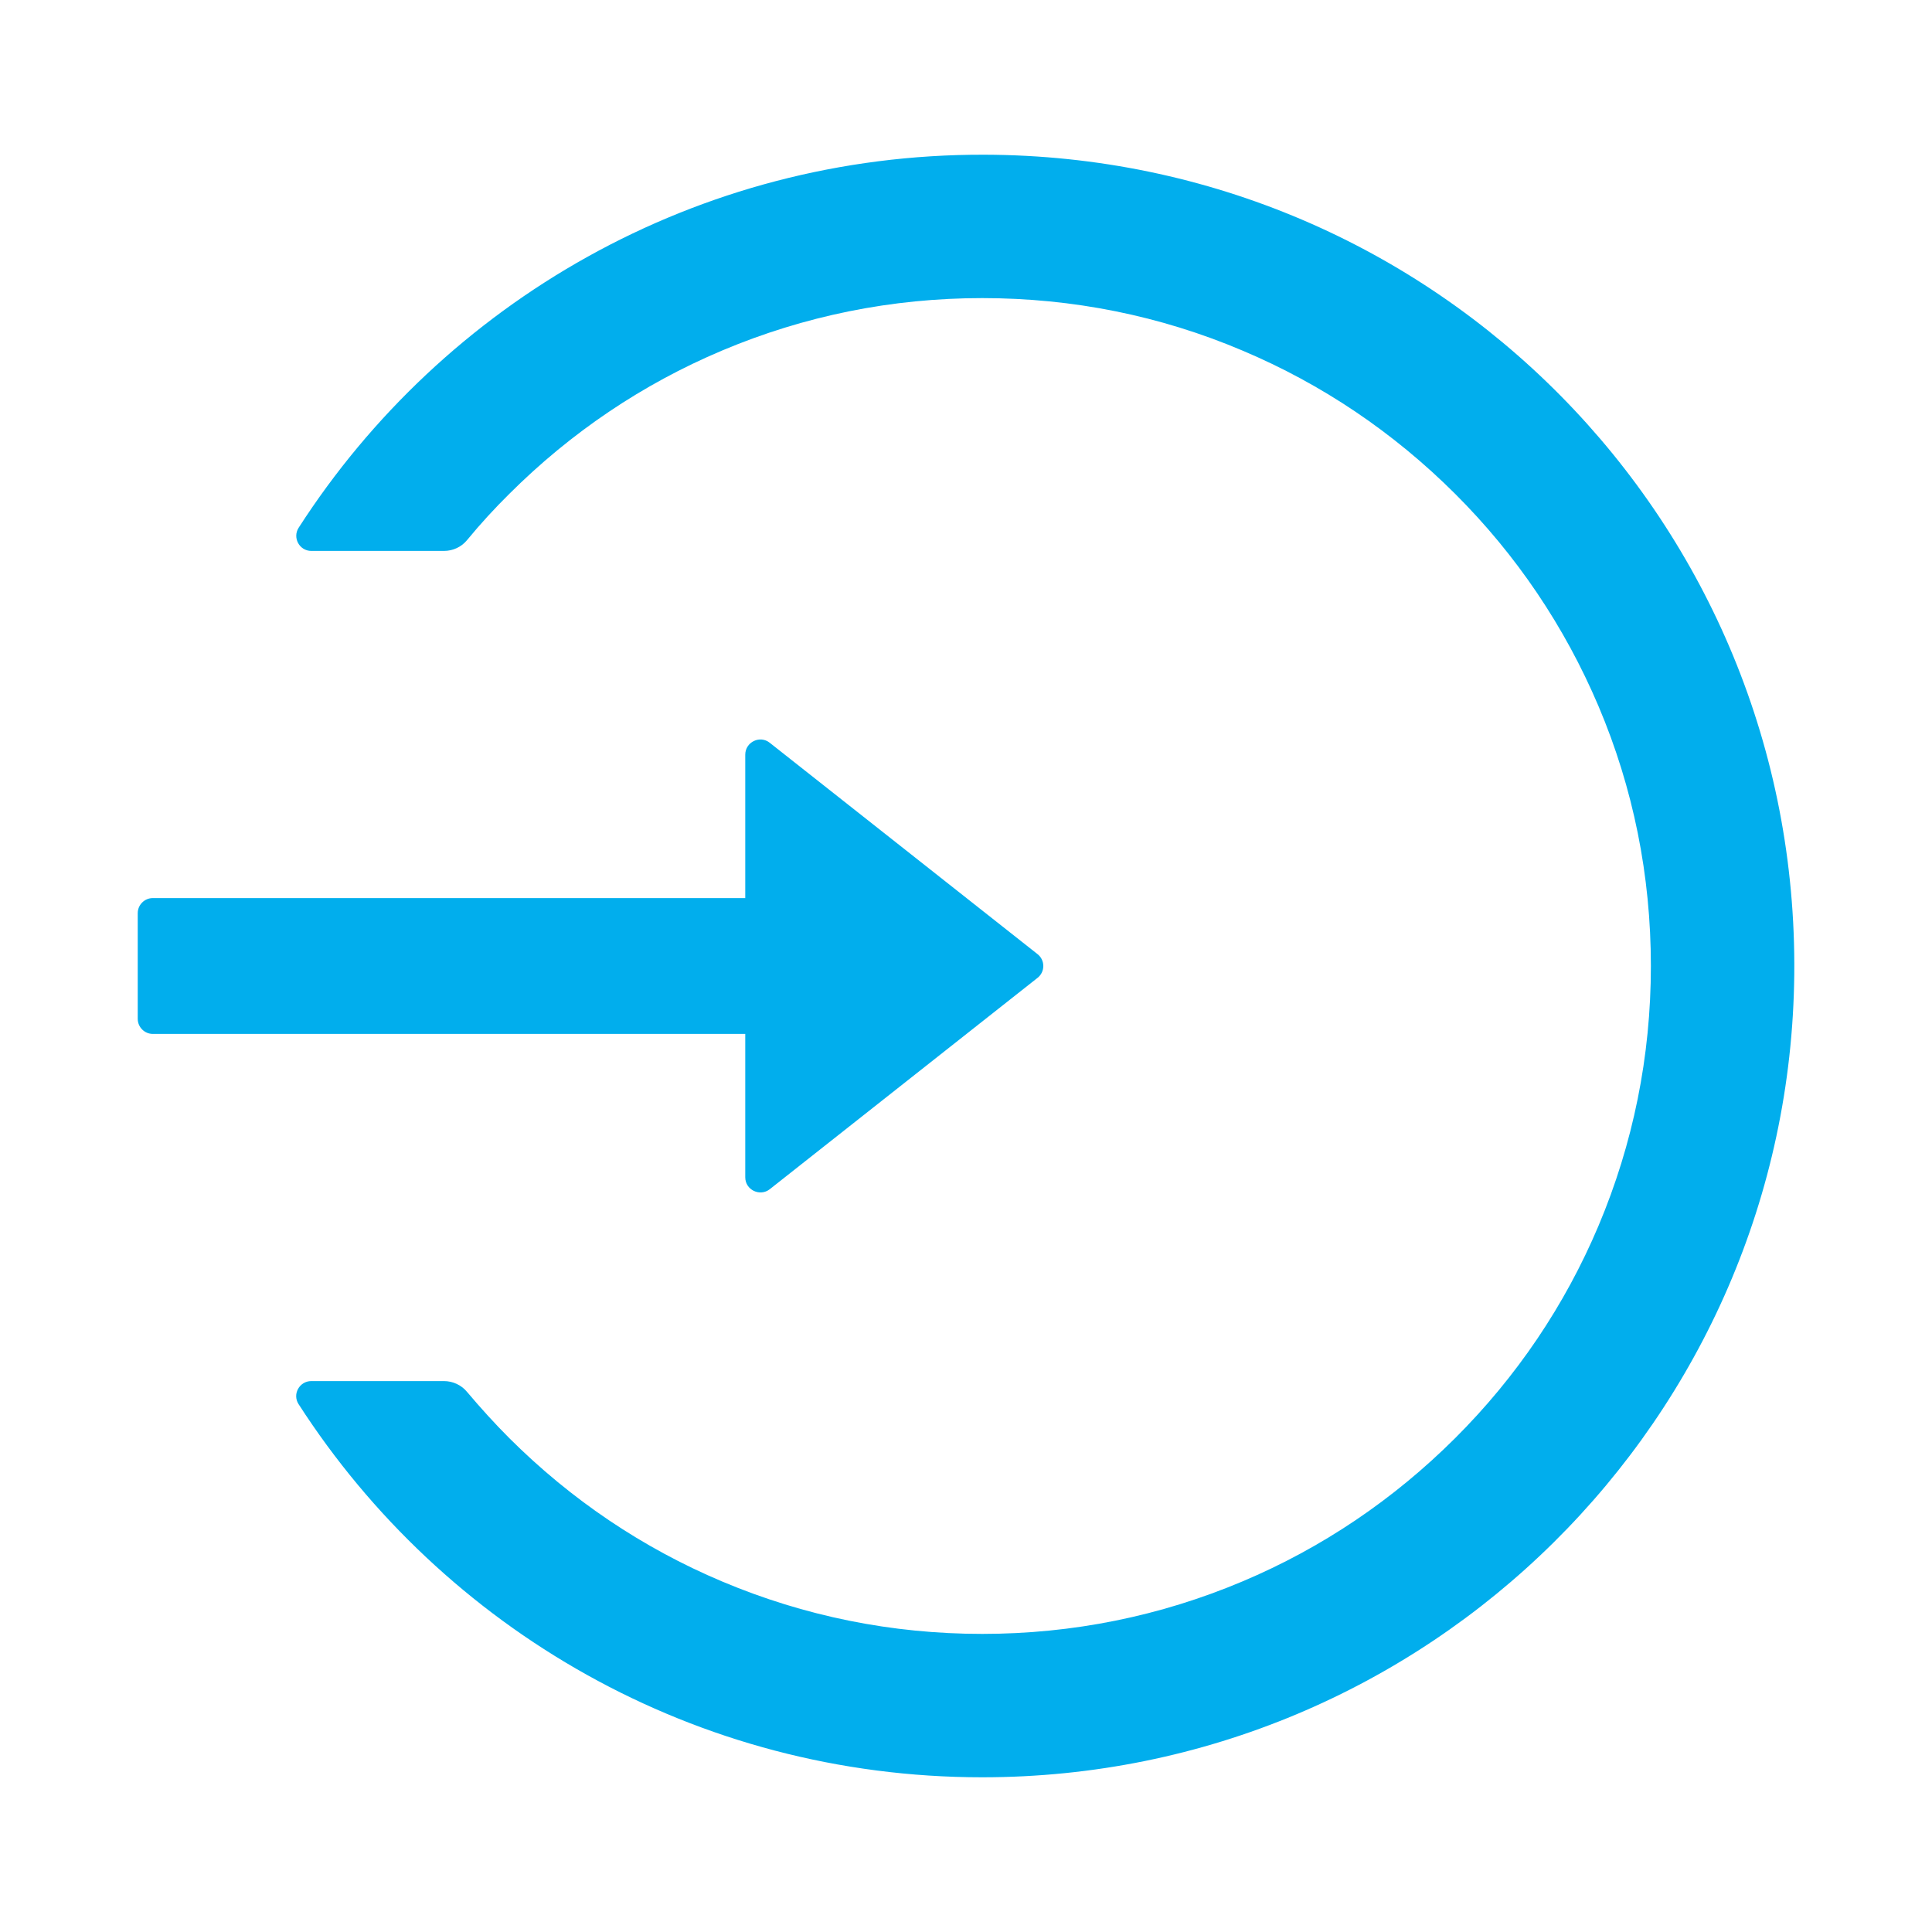
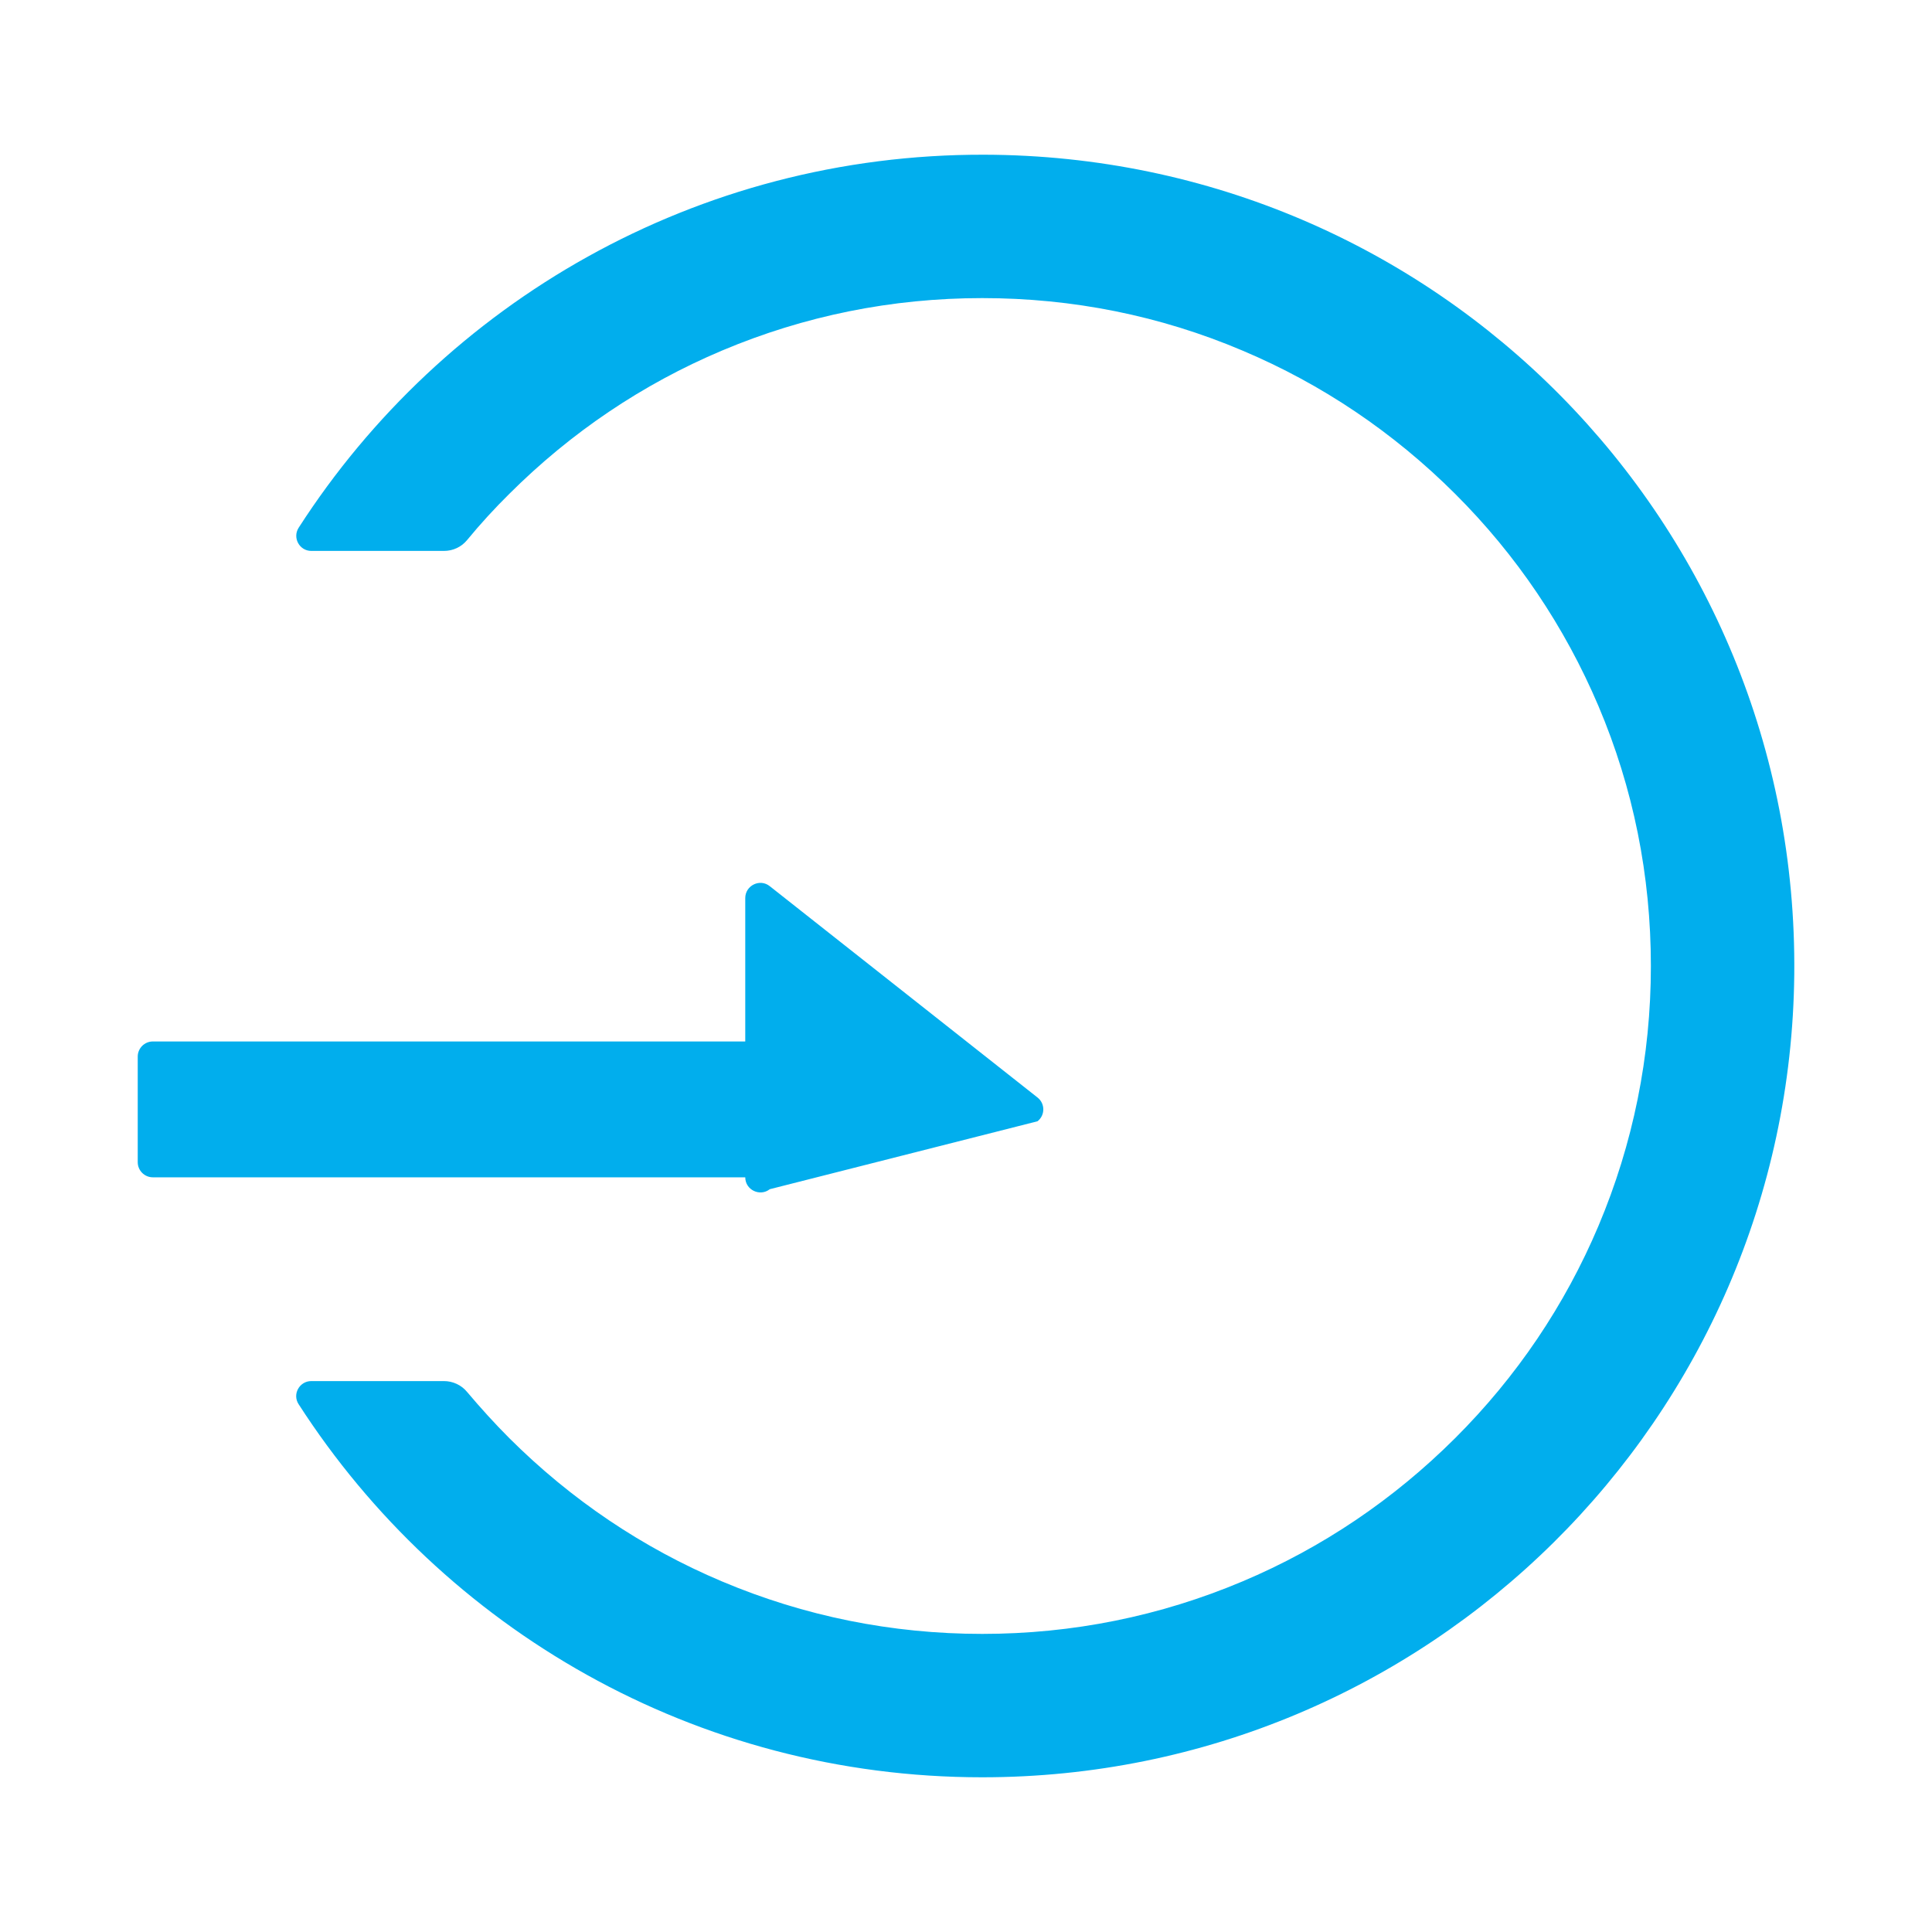
<svg xmlns="http://www.w3.org/2000/svg" version="1.1" id="Layer_1" x="0px" y="0px" viewBox="0 0 1024 1024" style="enable-background:new 0 0 1024 1024;" xml:space="preserve">
  <style type="text/css">
	.st0{fill:#01AEED;}
</style>
-   <path class="st0" d="M521.7,82C369.2,81.6,235,160.5,158.3,279.7c-3.4,5.3,0.4,12.3,6.7,12.3h70.3c4.8,0,9.3-2.1,12.3-5.8  c7-8.5,14.5-16.7,22.4-24.5c32.6-32.5,70.5-58.1,112.7-75.9c43.6-18.4,90-27.8,137.9-27.8c47.9,0,94.3,9.3,137.9,27.8  c42.2,17.8,80.1,43.4,112.7,75.9c32.6,32.5,58.1,70.4,76,112.5C865.7,417.8,875,464.1,875,512s-9.4,94.2-27.8,137.8  c-17.8,42.1-43.4,80-76,112.5s-70.5,58.1-112.7,75.9c-43.6,18.4-90,27.8-137.9,27.8s-94.3-9.4-137.9-27.8  c-42.2-17.8-80.1-43.4-112.7-75.9c-7.9-7.9-15.3-16.1-22.4-24.5c-3-3.7-7.6-5.8-12.3-5.8H165c-6.3,0-10.2,7-6.7,12.3  C234.9,863.2,368.5,942,520.6,942c236.2,0,428-190.1,430.4-425.6C953.4,277.1,761.3,82.6,521.7,82z M395,624v-76H81  c-4.4,0-8-3.6-8-8v-56c0-4.4,3.6-8,8-8h314v-76c0-6.7,7.8-10.5,13-6.3l141.9,112c4.1,3.2,4.1,9.4,0,12.6L408,630.3  C402.8,634.4,395,630.7,395,624z" />
+   <path class="st0" d="M521.7,82C369.2,81.6,235,160.5,158.3,279.7c-3.4,5.3,0.4,12.3,6.7,12.3h70.3c4.8,0,9.3-2.1,12.3-5.8  c7-8.5,14.5-16.7,22.4-24.5c32.6-32.5,70.5-58.1,112.7-75.9c43.6-18.4,90-27.8,137.9-27.8c47.9,0,94.3,9.3,137.9,27.8  c42.2,17.8,80.1,43.4,112.7,75.9c32.6,32.5,58.1,70.4,76,112.5C865.7,417.8,875,464.1,875,512s-9.4,94.2-27.8,137.8  c-17.8,42.1-43.4,80-76,112.5s-70.5,58.1-112.7,75.9c-43.6,18.4-90,27.8-137.9,27.8s-94.3-9.4-137.9-27.8  c-42.2-17.8-80.1-43.4-112.7-75.9c-7.9-7.9-15.3-16.1-22.4-24.5c-3-3.7-7.6-5.8-12.3-5.8H165c-6.3,0-10.2,7-6.7,12.3  C234.9,863.2,368.5,942,520.6,942c236.2,0,428-190.1,430.4-425.6C953.4,277.1,761.3,82.6,521.7,82z M395,624H81  c-4.4,0-8-3.6-8-8v-56c0-4.4,3.6-8,8-8h314v-76c0-6.7,7.8-10.5,13-6.3l141.9,112c4.1,3.2,4.1,9.4,0,12.6L408,630.3  C402.8,634.4,395,630.7,395,624z" />
</svg>